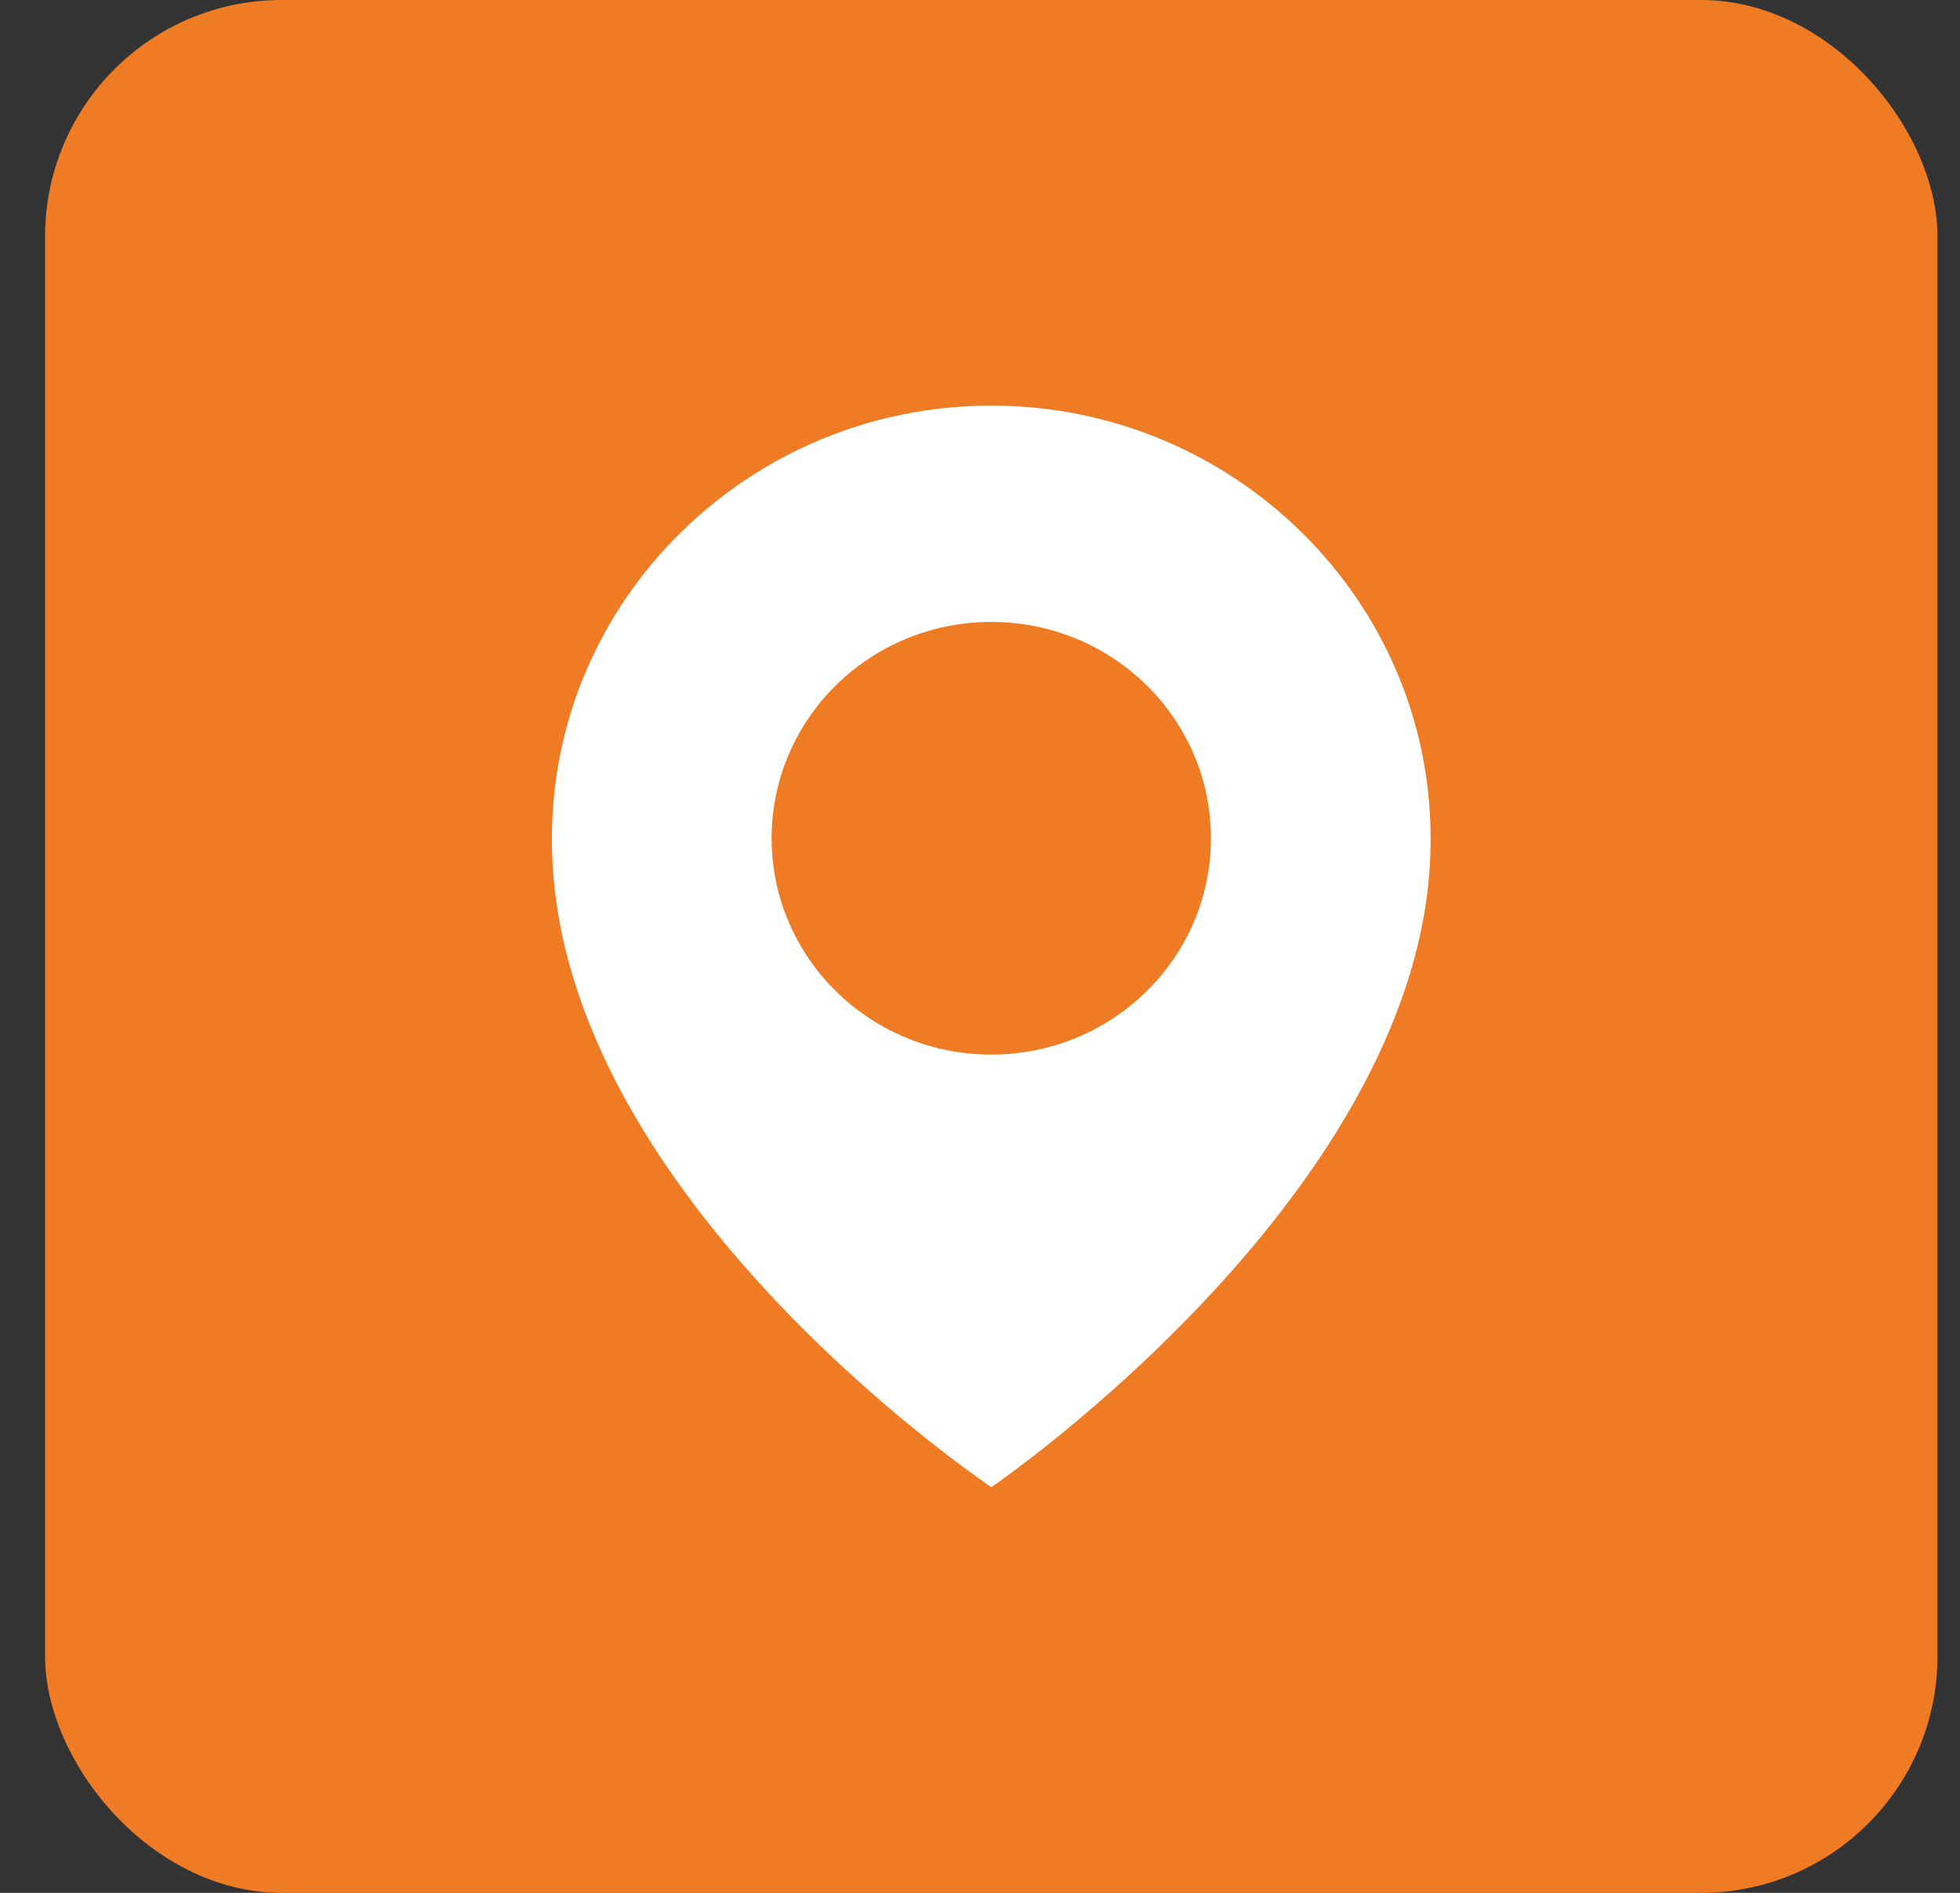
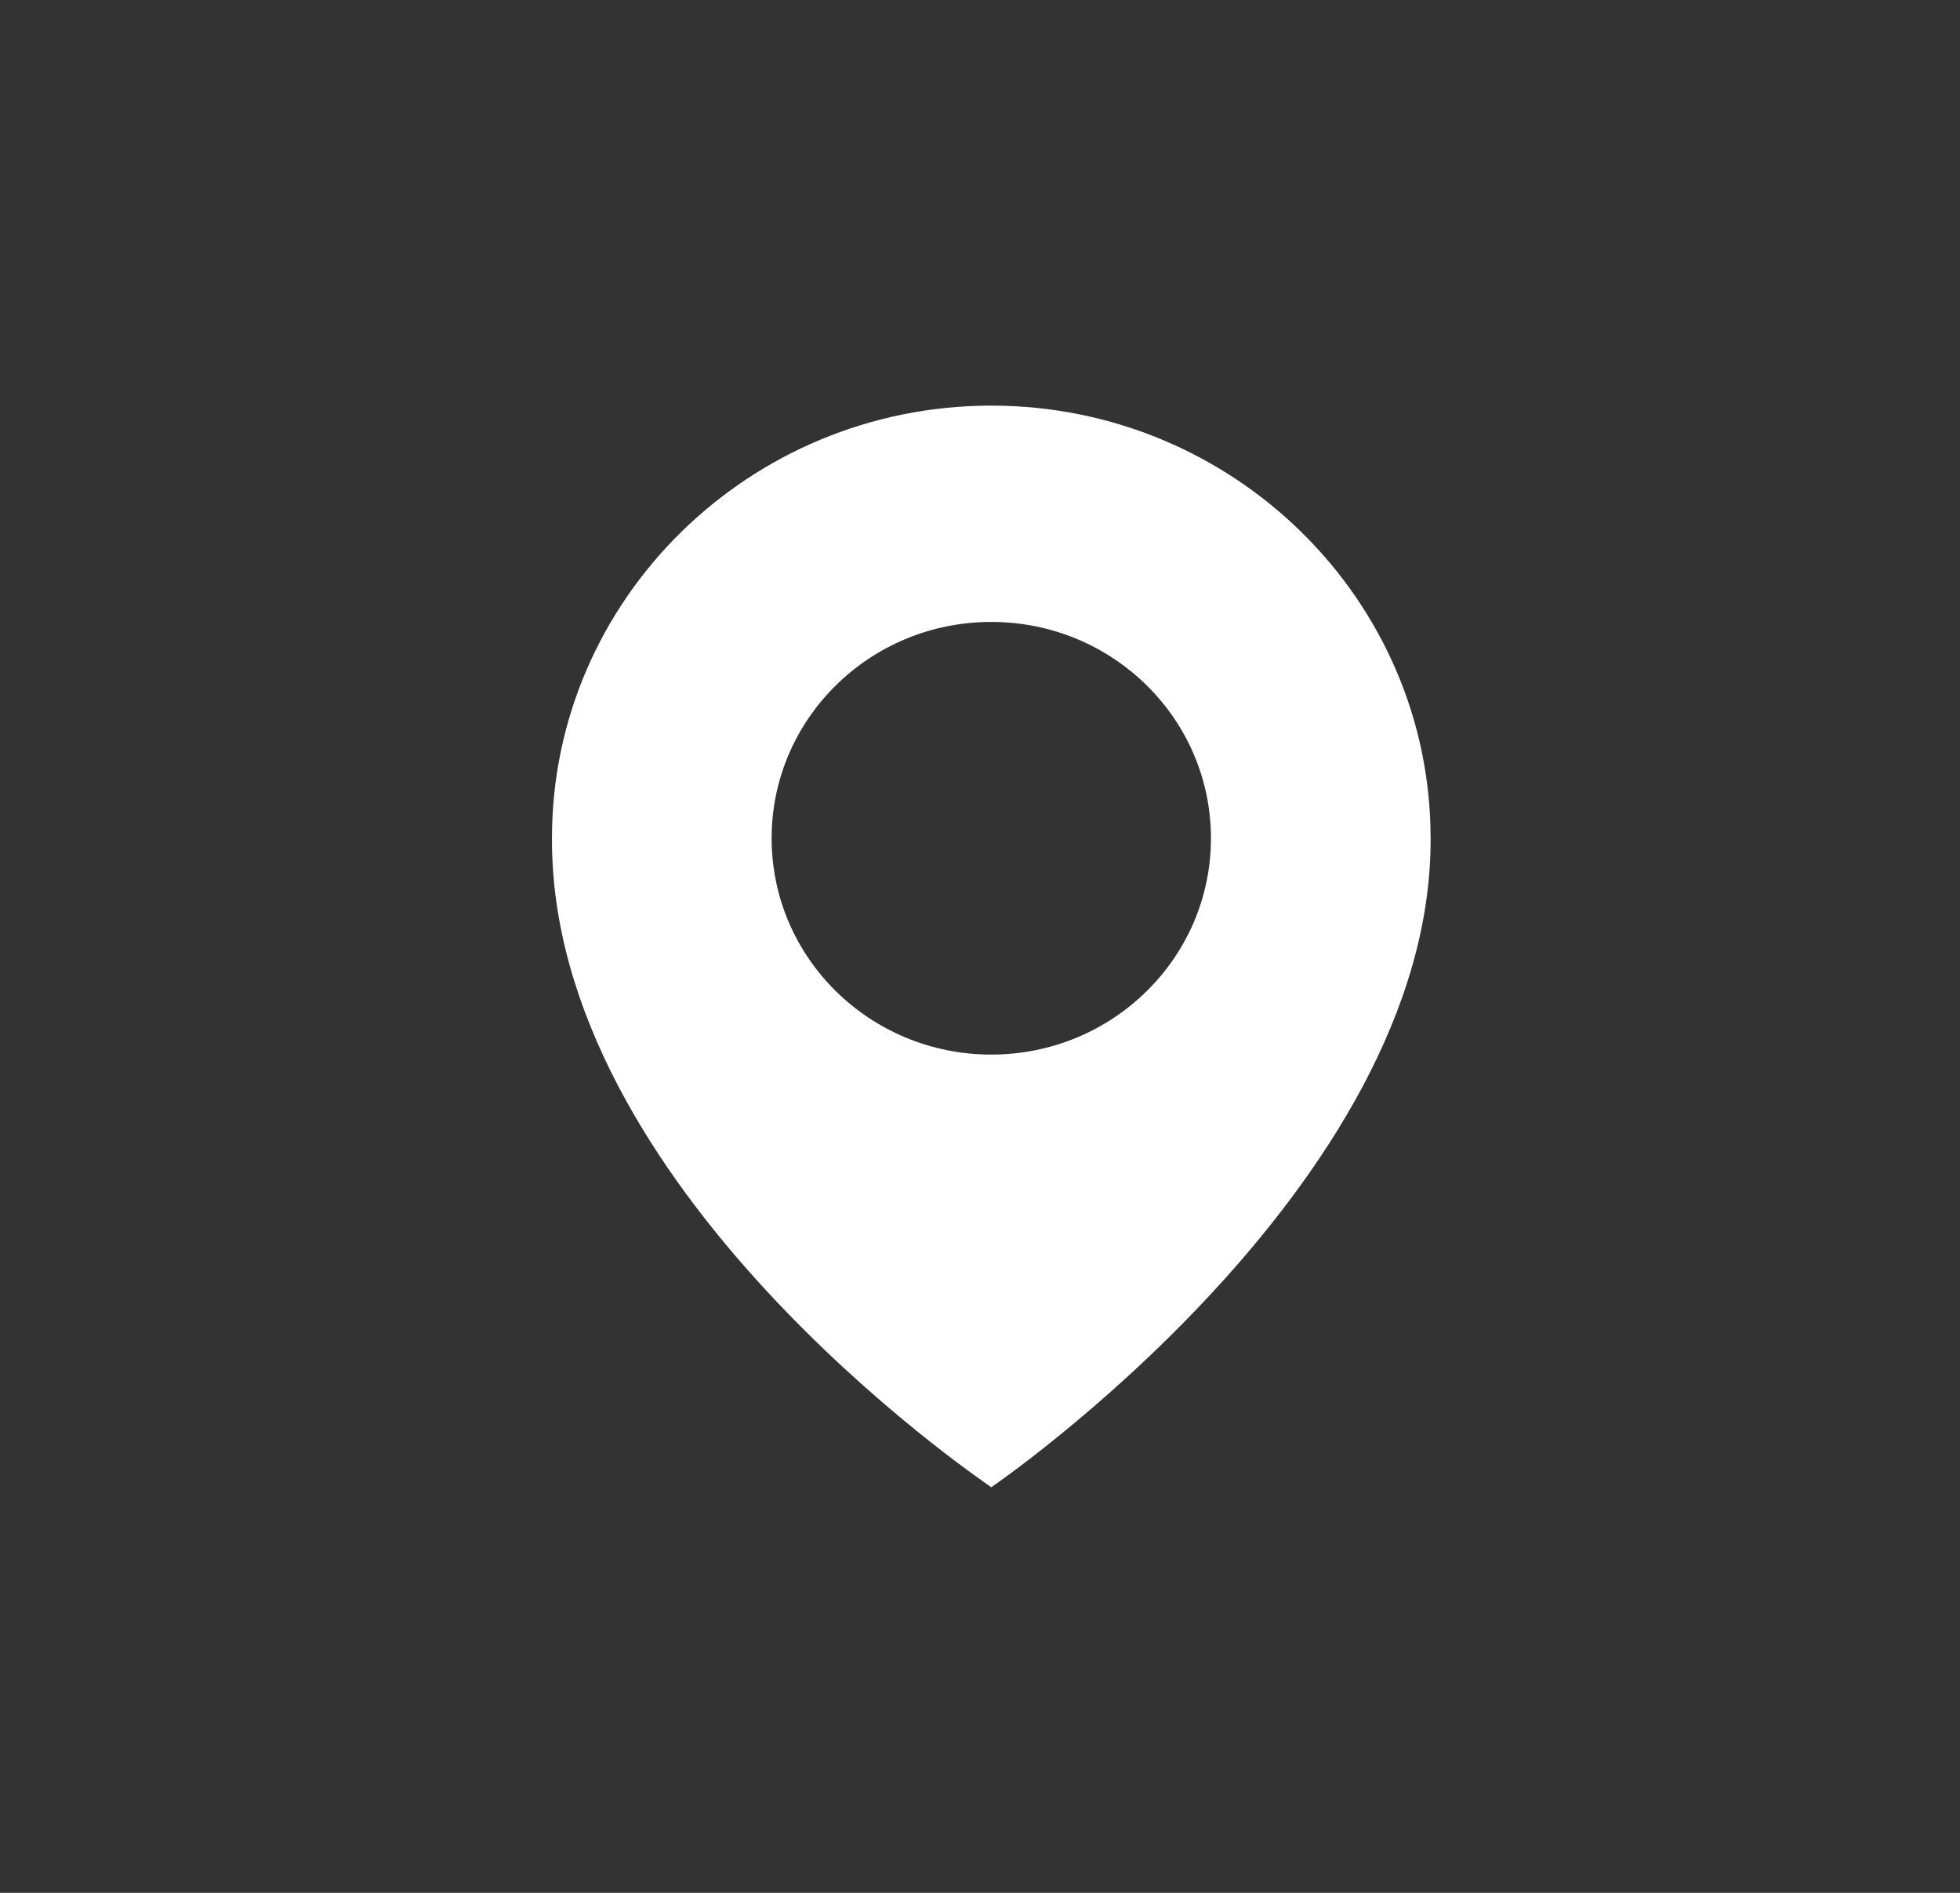
<svg xmlns="http://www.w3.org/2000/svg" width="29" height="28" viewBox="0 0 29 28" fill="none">
  <rect x="0" y="0" width="29" height="28" fill="#333333" stroke="none" />
-   <rect x="0.667" width="28" height="28" rx="3.5" fill="#EF7C24" />
  <path d="M14.667 6C11.083 6 8.167 8.871 8.167 12.396C8.143 17.552 14.42 21.827 14.667 22C14.667 22 21.19 17.552 21.167 12.4C21.167 8.871 18.251 6 14.667 6ZM14.667 15.6C12.871 15.6 11.417 14.168 11.417 12.4C11.417 10.632 12.871 9.2 14.667 9.2C16.462 9.2 17.917 10.632 17.917 12.4C17.917 14.168 16.462 15.6 14.667 15.6Z" fill="white" />
</svg>